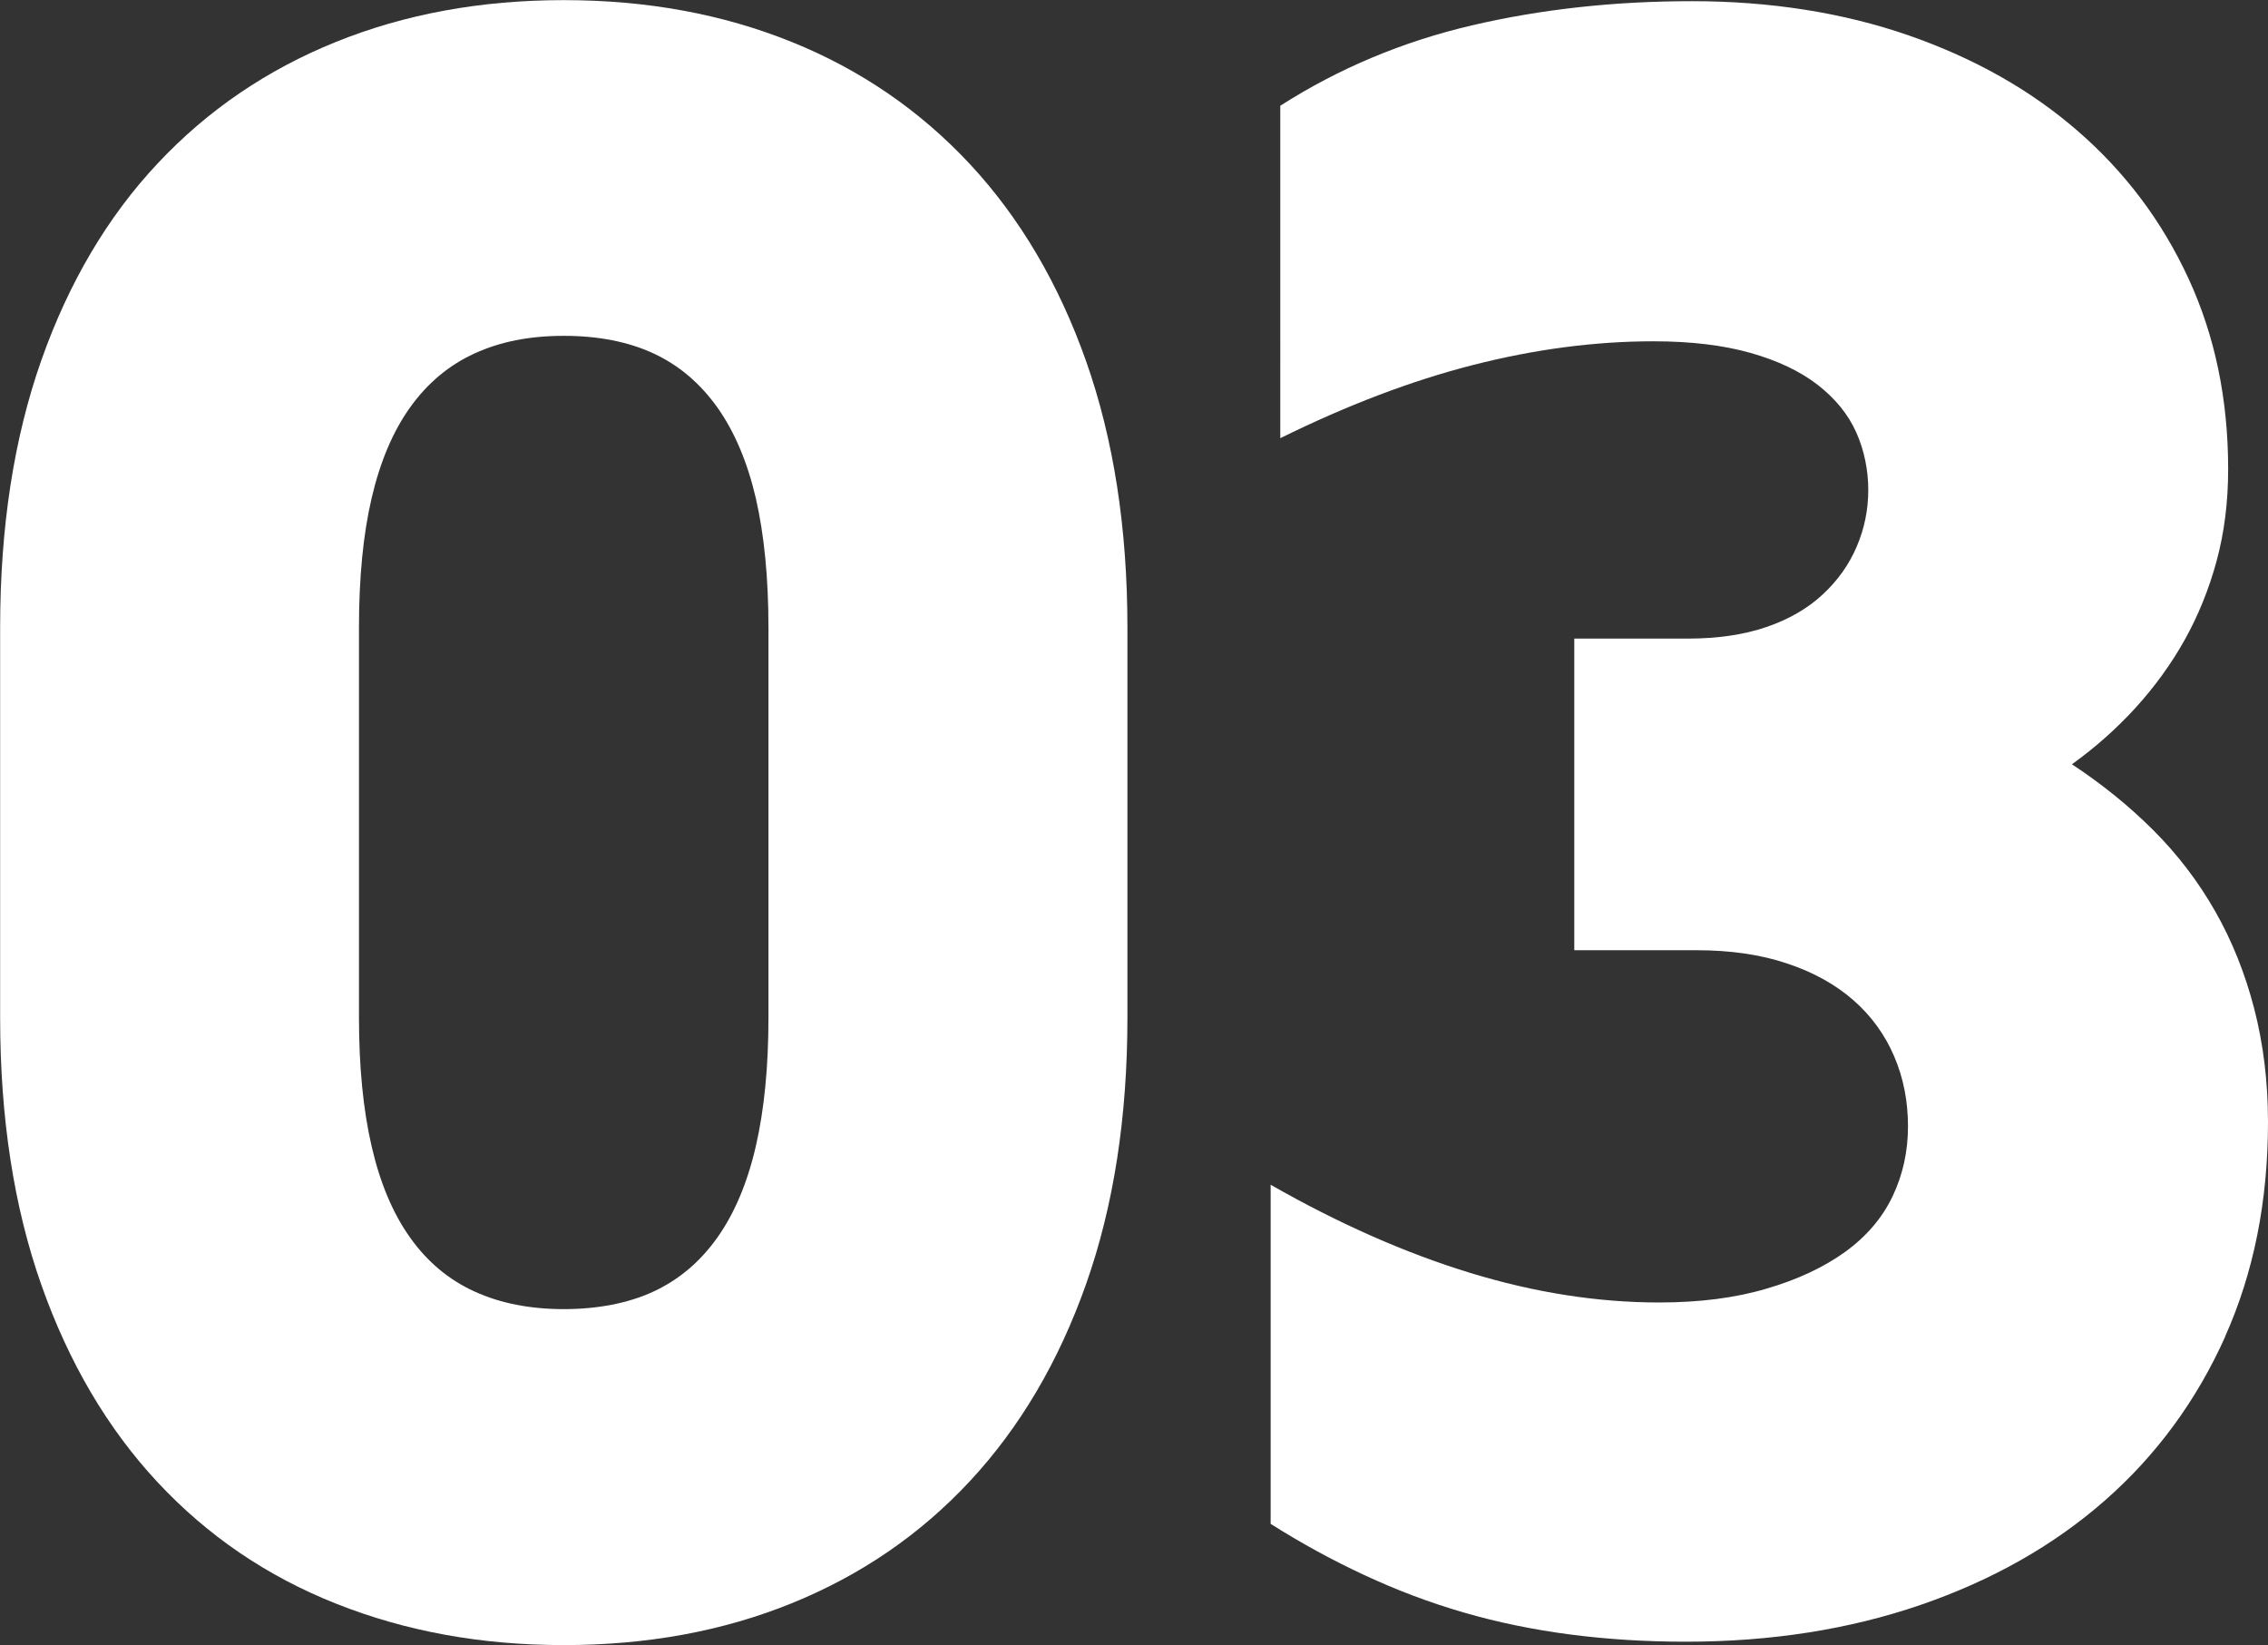
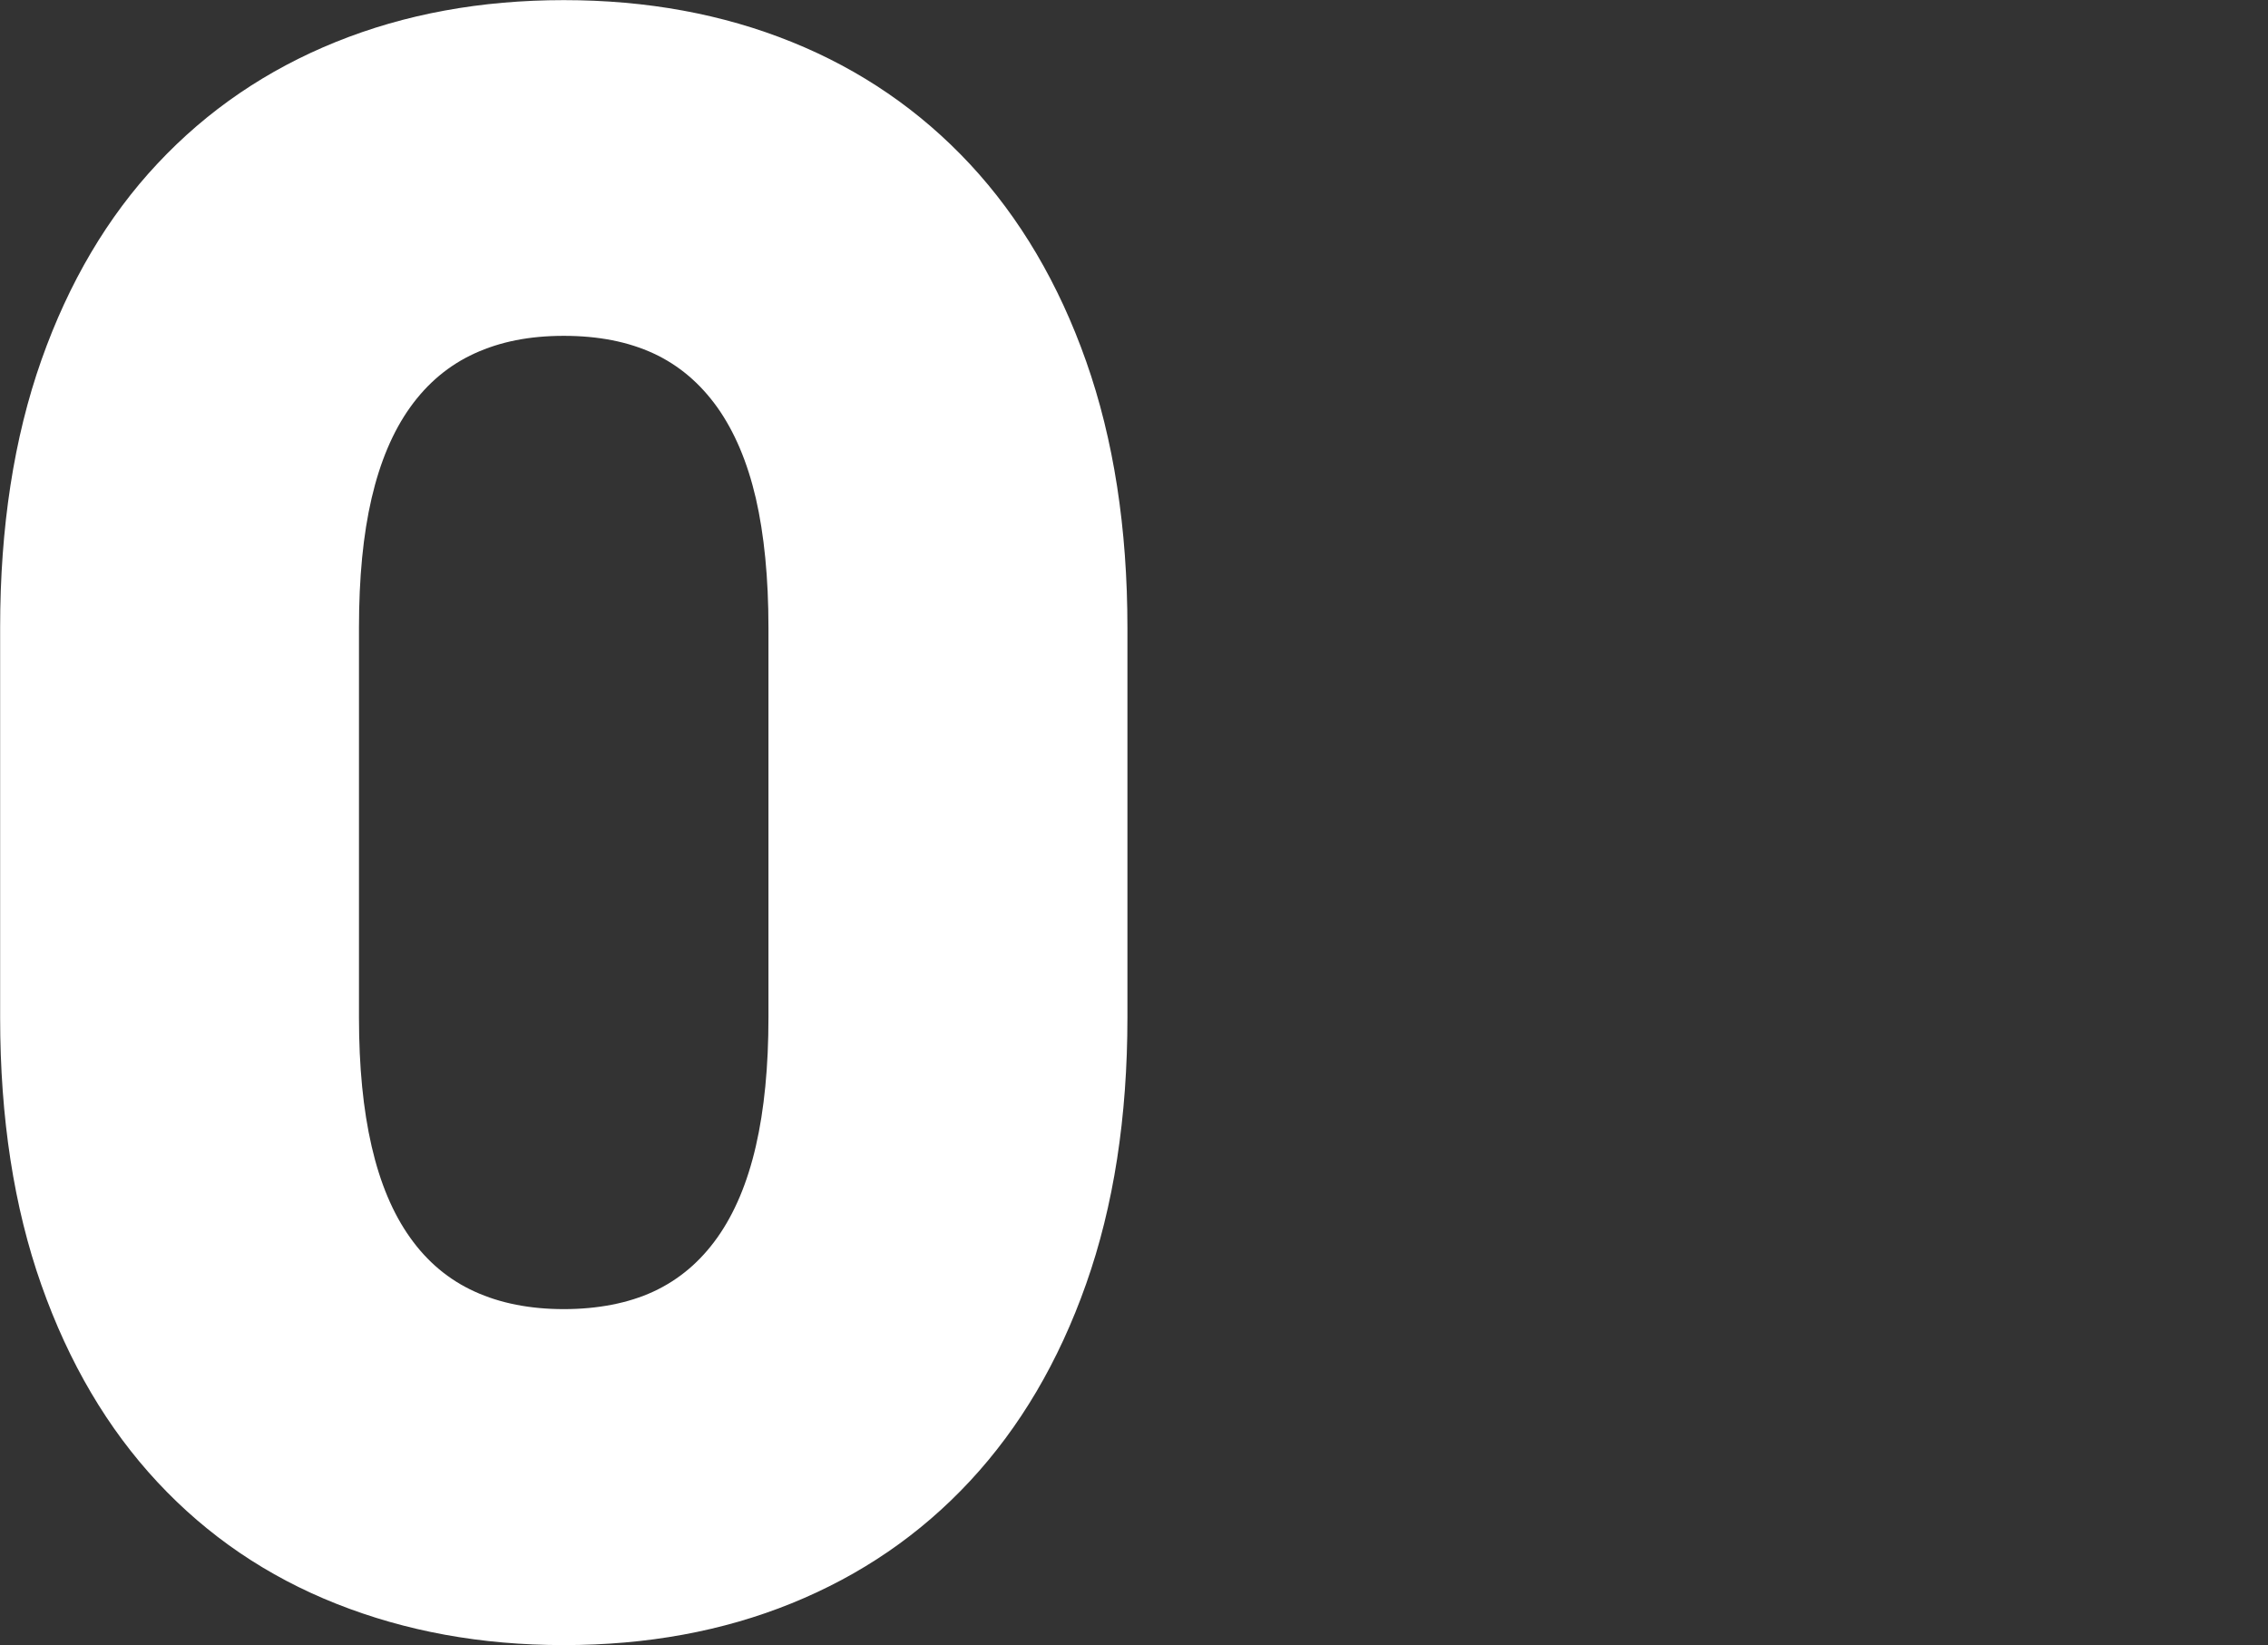
<svg xmlns="http://www.w3.org/2000/svg" id="_レイヤー_2" viewBox="0 0 174.19 126.33">
  <rect x="0" y="0" width="174.19" height="126.33" fill="#333333" stroke="none" />
  <defs>
    <style>.cls-1{fill:#fff;stroke-width:0px;}</style>
  </defs>
  <g id="_レイヤー_1-2">
    <path class="cls-1" d="m86.59,78.13c0,7.67-1.06,14.49-3.17,20.46-2.11,5.98-5.09,11.02-8.92,15.14-3.83,4.12-8.4,7.24-13.7,9.39s-11.13,3.21-17.5,3.21-12.13-1.06-17.46-3.17c-5.33-2.11-9.91-5.23-13.74-9.34-3.83-4.11-6.81-9.16-8.92-15.14-2.11-5.97-3.17-12.82-3.17-20.55v-29.93c0-7.72,1.06-14.57,3.17-20.55,2.11-5.97,5.09-11.01,8.92-15.09,3.83-4.09,8.4-7.2,13.7-9.34,5.3-2.14,11.13-3.21,17.5-3.21s12.2,1.07,17.5,3.21c5.3,2.14,9.86,5.27,13.7,9.39,3.83,4.12,6.81,9.16,8.92,15.14,2.11,5.98,3.17,12.8,3.17,20.46v29.93Zm-27.57-29.93c0-3.83-.33-7.15-.97-9.94-.65-2.79-1.64-5.12-2.96-6.98-1.33-1.86-2.96-3.24-4.9-4.14-1.95-.9-4.24-1.35-6.89-1.35s-4.88.45-6.85,1.35c-1.97.9-3.62,2.28-4.95,4.14-1.33,1.86-2.31,4.19-2.96,6.98-.65,2.79-.97,6.1-.97,9.94v29.93c0,3.78.32,7.07.97,9.89.65,2.82,1.63,5.16,2.96,7.02,1.32,1.86,2.97,3.24,4.95,4.14,1.97.9,4.26,1.35,6.85,1.35s4.95-.45,6.89-1.35c1.94-.9,3.58-2.28,4.9-4.14,1.32-1.86,2.31-4.2,2.96-7.02.65-2.82.97-6.12.97-9.89v-29.93Z" />
-     <path class="cls-1" d="m170.9,102.65c-2.2,4.9-5.27,9.09-9.22,12.56-3.95,3.47-8.67,6.14-14.16,8.03-5.5,1.89-11.51,2.83-18.05,2.83-3.04,0-5.99-.18-8.84-.55-2.85-.37-5.58-.93-8.2-1.69-2.62-.76-5.17-1.72-7.65-2.88-2.48-1.15-4.88-2.47-7.19-3.93v-26.04c5.24,2.99,10.34,5.24,15.3,6.76,4.96,1.52,9.81,2.28,14.54,2.28,3.1,0,5.85-.35,8.24-1.06,2.4-.7,4.41-1.65,6.05-2.83,1.63-1.18,2.85-2.61,3.64-4.27.79-1.66,1.18-3.45,1.18-5.37s-.35-3.71-1.06-5.37c-.71-1.66-1.75-3.1-3.13-4.31-1.38-1.21-3.09-2.16-5.12-2.83-2.03-.68-4.34-1.01-6.93-1.01h-9.39v-23.93h8.71c2.31,0,4.33-.3,6.05-.89,1.72-.59,3.16-1.42,4.31-2.49,1.16-1.07,2.03-2.3,2.62-3.68.59-1.38.89-2.83.89-4.35s-.31-3.06-.93-4.44c-.62-1.38-1.61-2.59-2.96-3.64-1.35-1.04-3.07-1.86-5.16-2.45-2.09-.59-4.57-.89-7.44-.89-4.51,0-9.13.61-13.87,1.82-4.74,1.21-9.67,3.09-14.8,5.62V8.12c4.51-2.88,9.41-4.93,14.71-6.17,5.3-1.24,10.94-1.86,16.91-1.86s11.57.87,16.62,2.62c5.04,1.75,9.39,4.2,13.02,7.36,3.64,3.16,6.47,6.93,8.5,11.33s3.04,9.27,3.04,14.63c0,2.54-.3,4.89-.89,7.06-.59,2.17-1.41,4.19-2.45,6.05-1.04,1.86-2.3,3.59-3.76,5.2-1.47,1.61-3.1,3.06-4.9,4.35,2.31,1.52,4.4,3.21,6.26,5.07,1.86,1.86,3.44,3.93,4.74,6.21,1.3,2.28,2.3,4.78,3,7.48.7,2.71,1.06,5.61,1.06,8.71,0,6.09-1.1,11.58-3.3,16.49Z" />
  </g>
</svg>